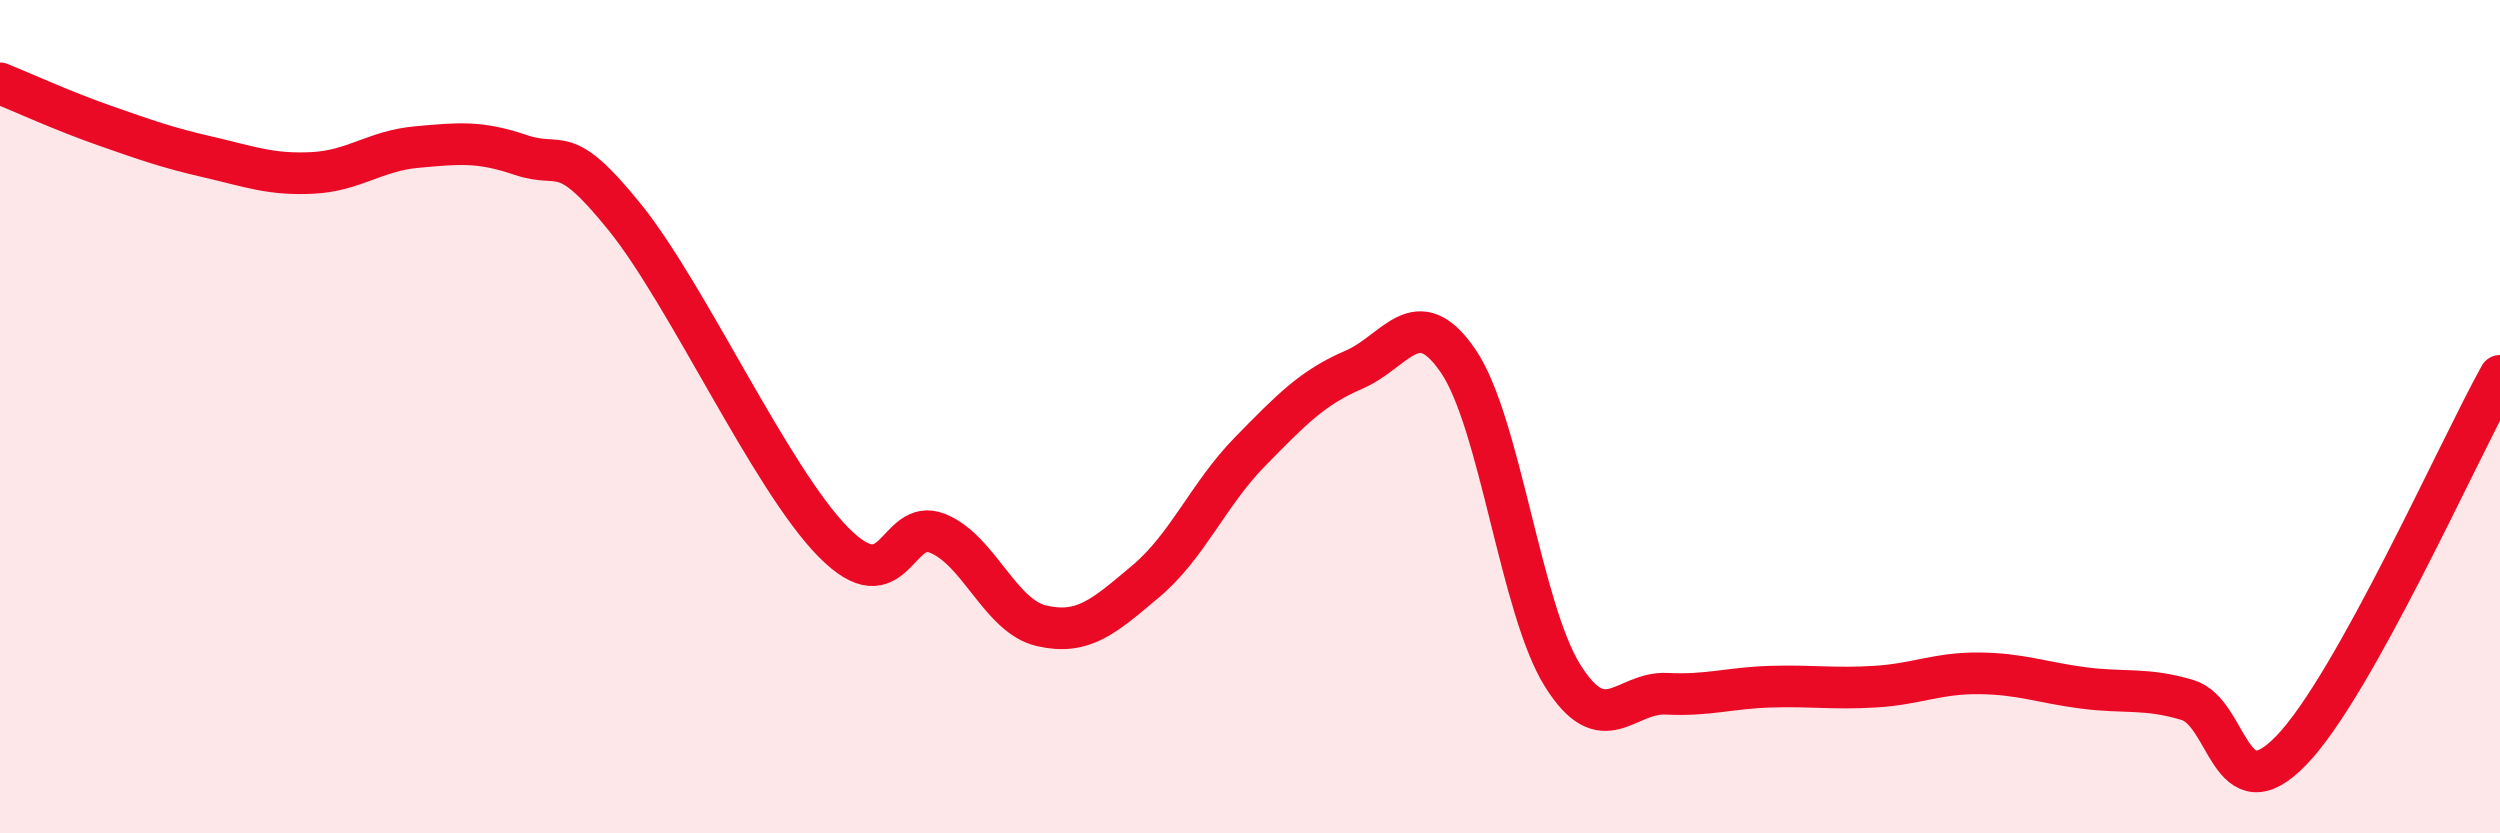
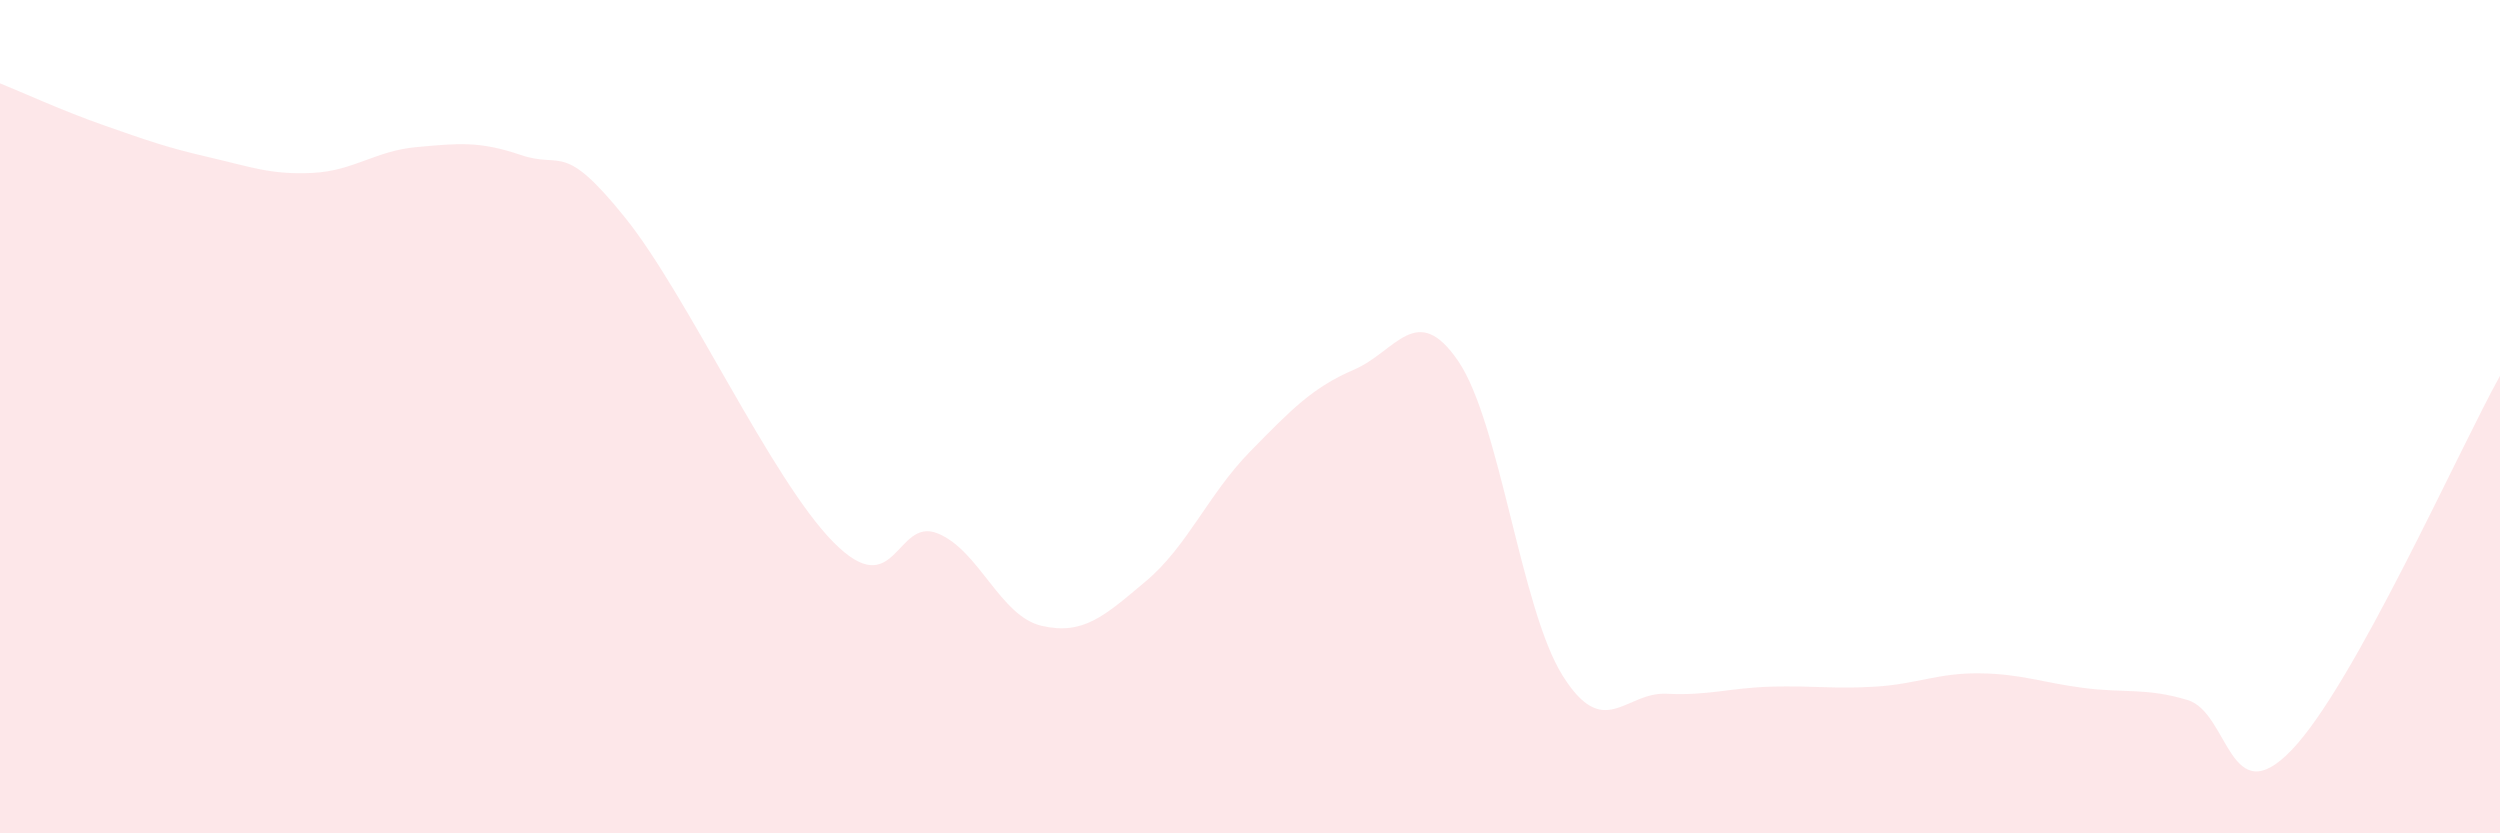
<svg xmlns="http://www.w3.org/2000/svg" width="60" height="20" viewBox="0 0 60 20">
  <path d="M 0,2 C 0.5,2.2 1.5,2.66 2.5,3.01 C 3.5,3.36 4,3.54 5,3.77 C 6,4 6.5,4.2 7.5,4.15 C 8.5,4.1 9,3.62 10,3.53 C 11,3.44 11.5,3.38 12.5,3.72 C 13.5,4.06 13.5,3.36 15,5.22 C 16.5,7.08 18.5,11.49 20,13.01 C 21.5,14.53 21.5,12.4 22.5,12.8 C 23.5,13.2 24,14.79 25,15.02 C 26,15.25 26.5,14.79 27.5,13.95 C 28.5,13.11 29,11.86 30,10.84 C 31,9.82 31.5,9.3 32.5,8.87 C 33.5,8.44 34,7.2 35,8.67 C 36,10.14 36.5,14.61 37.5,16.21 C 38.5,17.81 39,16.6 40,16.65 C 41,16.7 41.5,16.51 42.5,16.48 C 43.5,16.45 44,16.54 45,16.48 C 46,16.42 46.5,16.15 47.5,16.16 C 48.5,16.17 49,16.38 50,16.51 C 51,16.64 51.5,16.5 52.5,16.8 C 53.5,17.1 53.5,19.56 55,18 C 56.5,16.44 59,10.82 60,9.02L60 20L0 20Z" fill="#EB0A25" opacity="0.1" stroke-linecap="round" stroke-linejoin="round" />
-   <path d="M 0,2 C 0.5,2.2 1.5,2.66 2.5,3.01 C 3.5,3.36 4,3.54 5,3.77 C 6,4 6.5,4.2 7.5,4.15 C 8.5,4.1 9,3.62 10,3.53 C 11,3.44 11.5,3.38 12.5,3.72 C 13.5,4.06 13.5,3.36 15,5.22 C 16.5,7.08 18.5,11.49 20,13.01 C 21.5,14.53 21.5,12.4 22.5,12.8 C 23.5,13.2 24,14.79 25,15.02 C 26,15.25 26.5,14.79 27.5,13.95 C 28.5,13.11 29,11.86 30,10.84 C 31,9.82 31.5,9.3 32.5,8.87 C 33.5,8.44 34,7.2 35,8.67 C 36,10.14 36.5,14.61 37.5,16.21 C 38.5,17.81 39,16.6 40,16.65 C 41,16.7 41.5,16.51 42.5,16.48 C 43.5,16.45 44,16.54 45,16.48 C 46,16.42 46.5,16.15 47.5,16.16 C 48.5,16.17 49,16.38 50,16.51 C 51,16.64 51.5,16.5 52.5,16.8 C 53.5,17.1 53.5,19.56 55,18 C 56.5,16.44 59,10.82 60,9.02" stroke="#EB0A25" stroke-width="1" fill="none" stroke-linecap="round" stroke-linejoin="round" />
</svg>